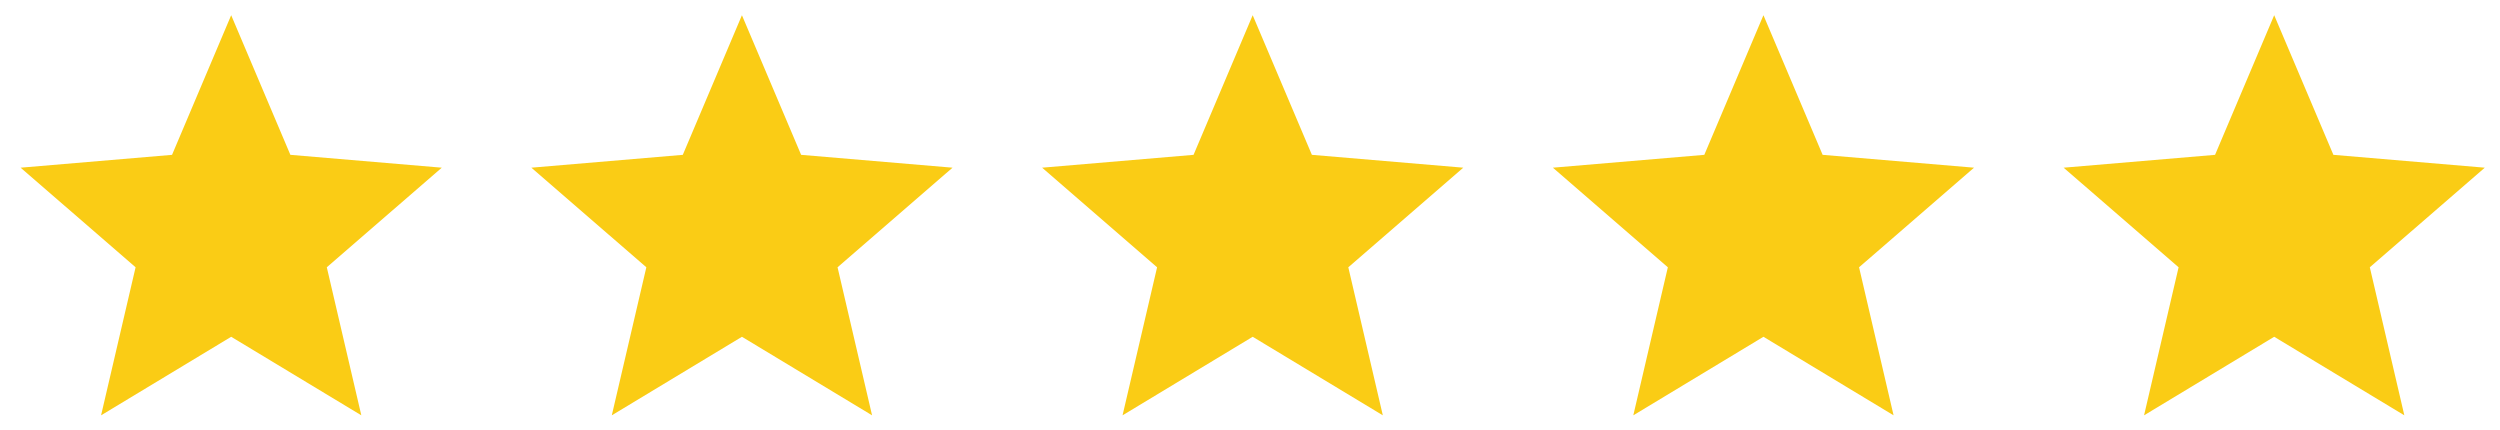
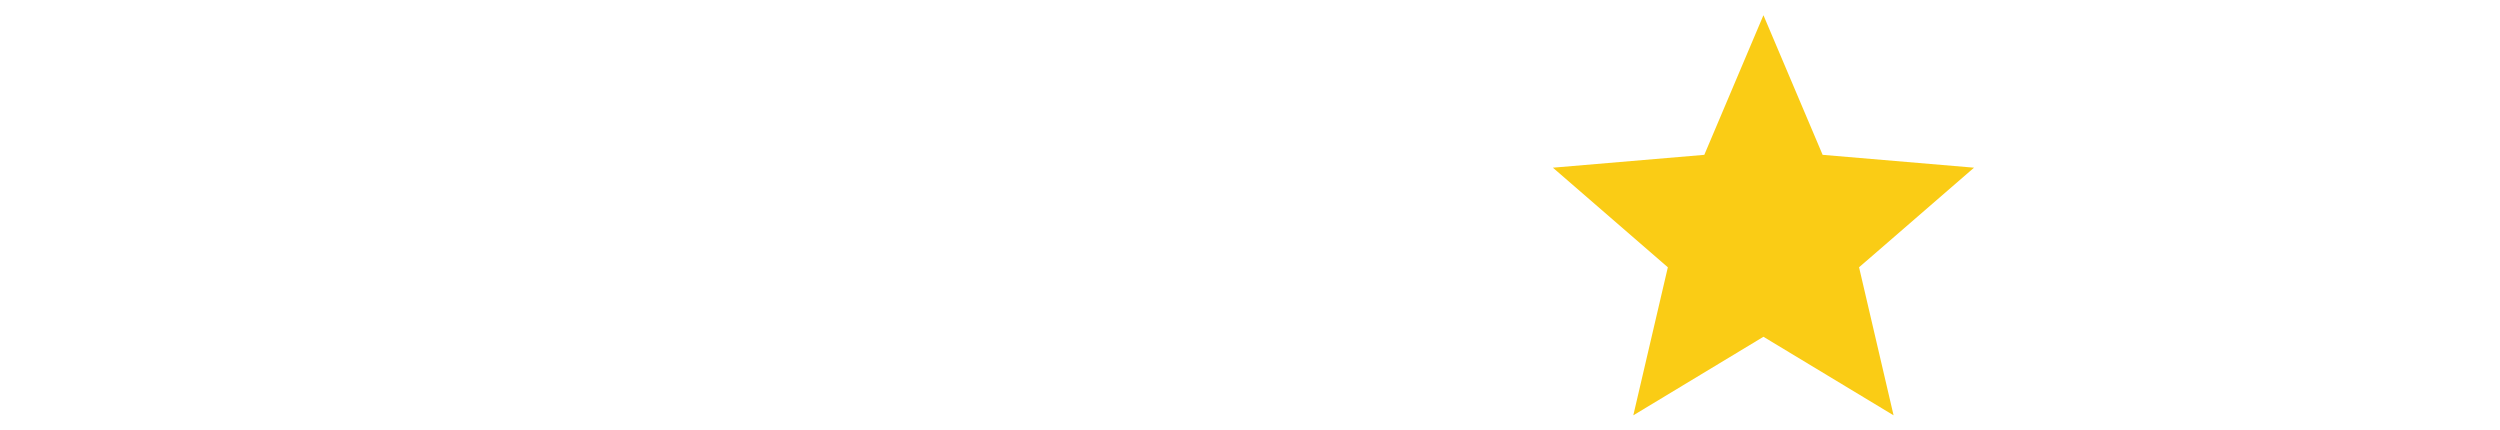
<svg xmlns="http://www.w3.org/2000/svg" width="93" height="16" fill="none">
  <g clip-path="url(#a)">
-     <path fill="#FACC15" d="m8.6 12.528 4.841 2.922-1.284-5.507 4.277-3.705-5.632-.478L8.6.566 6.4 5.76l-5.633.478 4.277 3.705L3.76 15.45 8.6 12.528Z" />
-   </g>
+     </g>
  <g clip-path="url(#b)">
-     <path fill="#FACC15" d="m27.6 12.528 4.841 2.922-1.284-5.507 4.277-3.705-5.632-.478L27.6.566 25.4 5.76l-5.633.478 4.277 3.705-1.285 5.507 4.841-2.922Z" />
-   </g>
+     </g>
  <g clip-path="url(#c)">
    <path fill="#FACC15" d="m46.6 12.528 4.841 2.922-1.284-5.507 4.277-3.705-5.632-.478L46.6.566 44.4 5.76l-5.633.478 4.277 3.705-1.285 5.507 4.841-2.922Z" />
  </g>
  <g clip-path="url(#d)">
    <path fill="#FACC15" d="m65.6 12.528 4.841 2.922-1.284-5.507 4.277-3.705-5.632-.478L65.6.566 63.4 5.76l-5.633.478 4.277 3.705-1.285 5.507 4.841-2.922Z" />
  </g>
  <g clip-path="url(#e)">
-     <path fill="#FACC15" d="m84.6 12.528 4.841 2.922-1.284-5.507 4.277-3.705-5.632-.478L84.6.566 82.4 5.76l-5.633.478 4.277 3.705-1.285 5.507 4.841-2.922Z" />
-   </g>
+     </g>
  <defs>
    <clipPath id="a">
-       <path fill="#fff" d="M0 0h17v16H0z" />
-     </clipPath>
+       </clipPath>
    <clipPath id="b">
      <path fill="#fff" d="M19 0h17v16H19z" />
    </clipPath>
    <clipPath id="c">
-       <path fill="#fff" d="M38 0h17v16H38z" />
-     </clipPath>
+       </clipPath>
    <clipPath id="d">
      <path fill="#fff" d="M57 0h17v16H57z" />
    </clipPath>
    <clipPath id="e">
      <path fill="#fff" d="M76 0h17v16H76z" />
    </clipPath>
  </defs>
</svg>